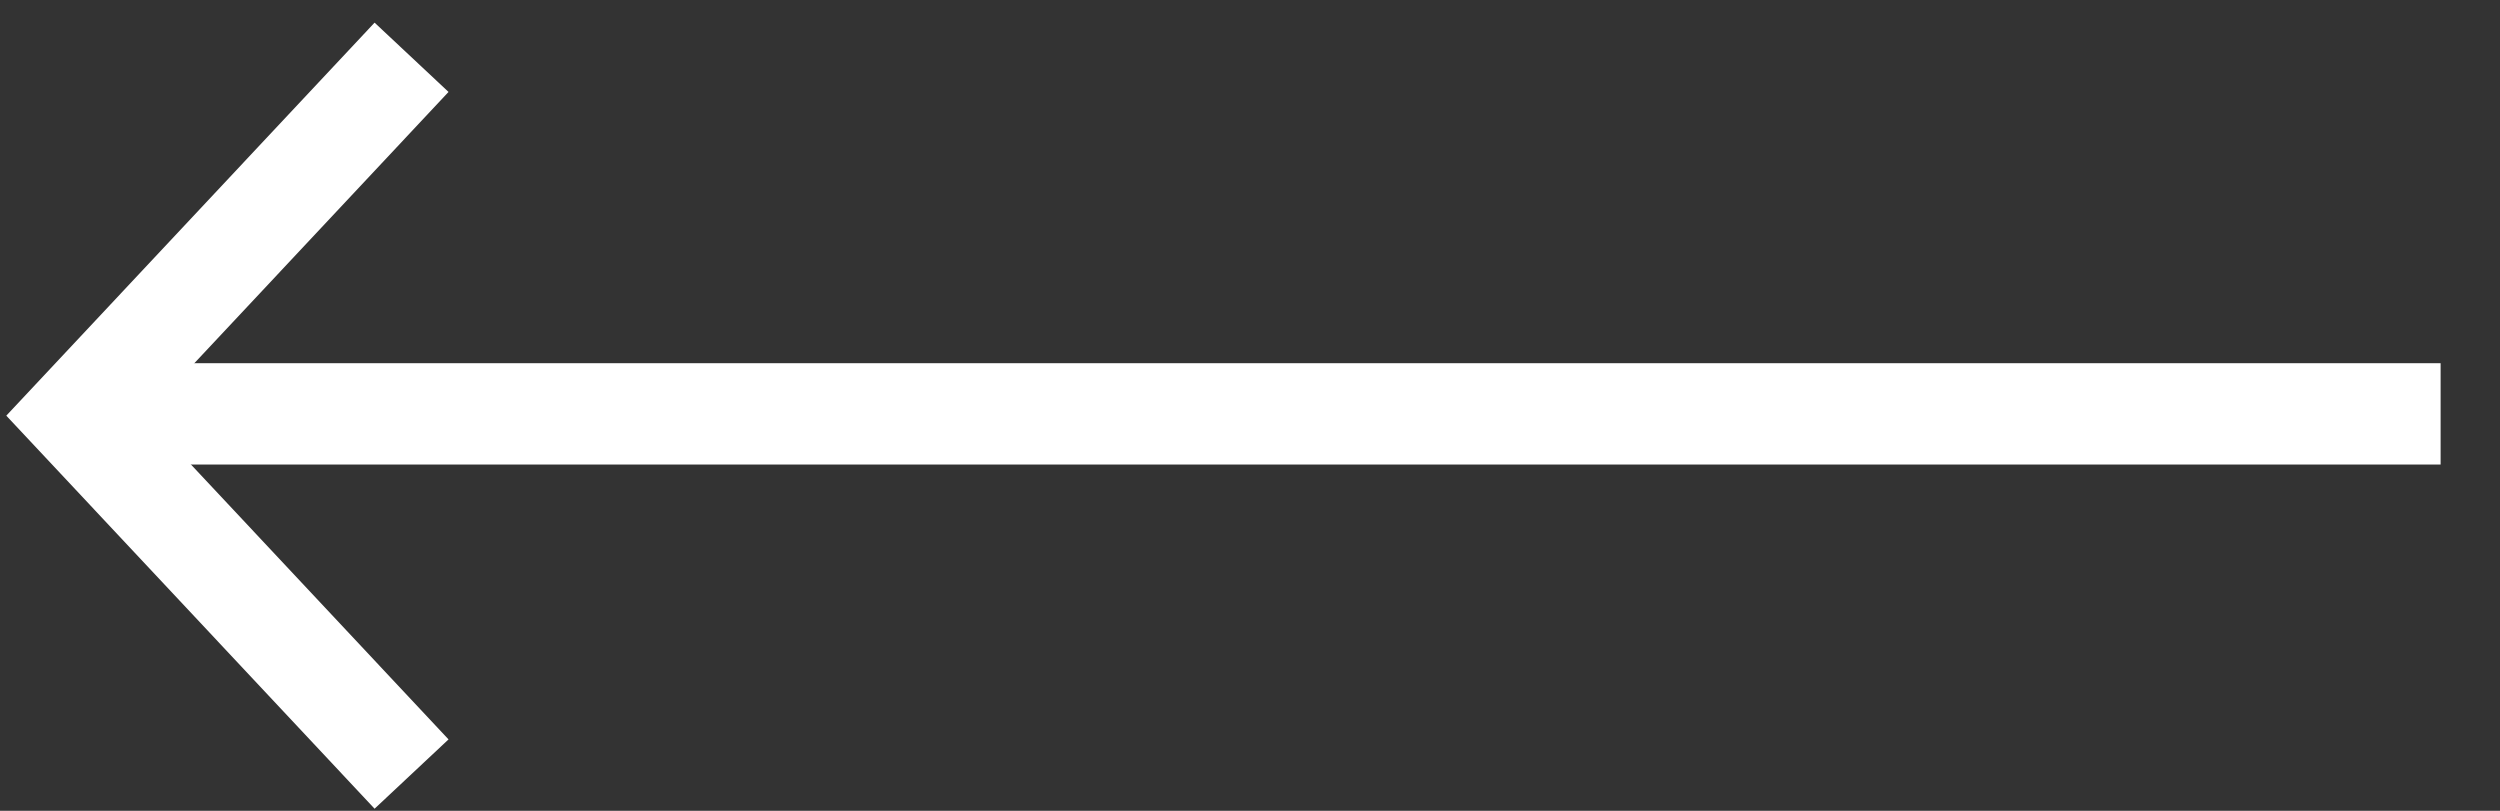
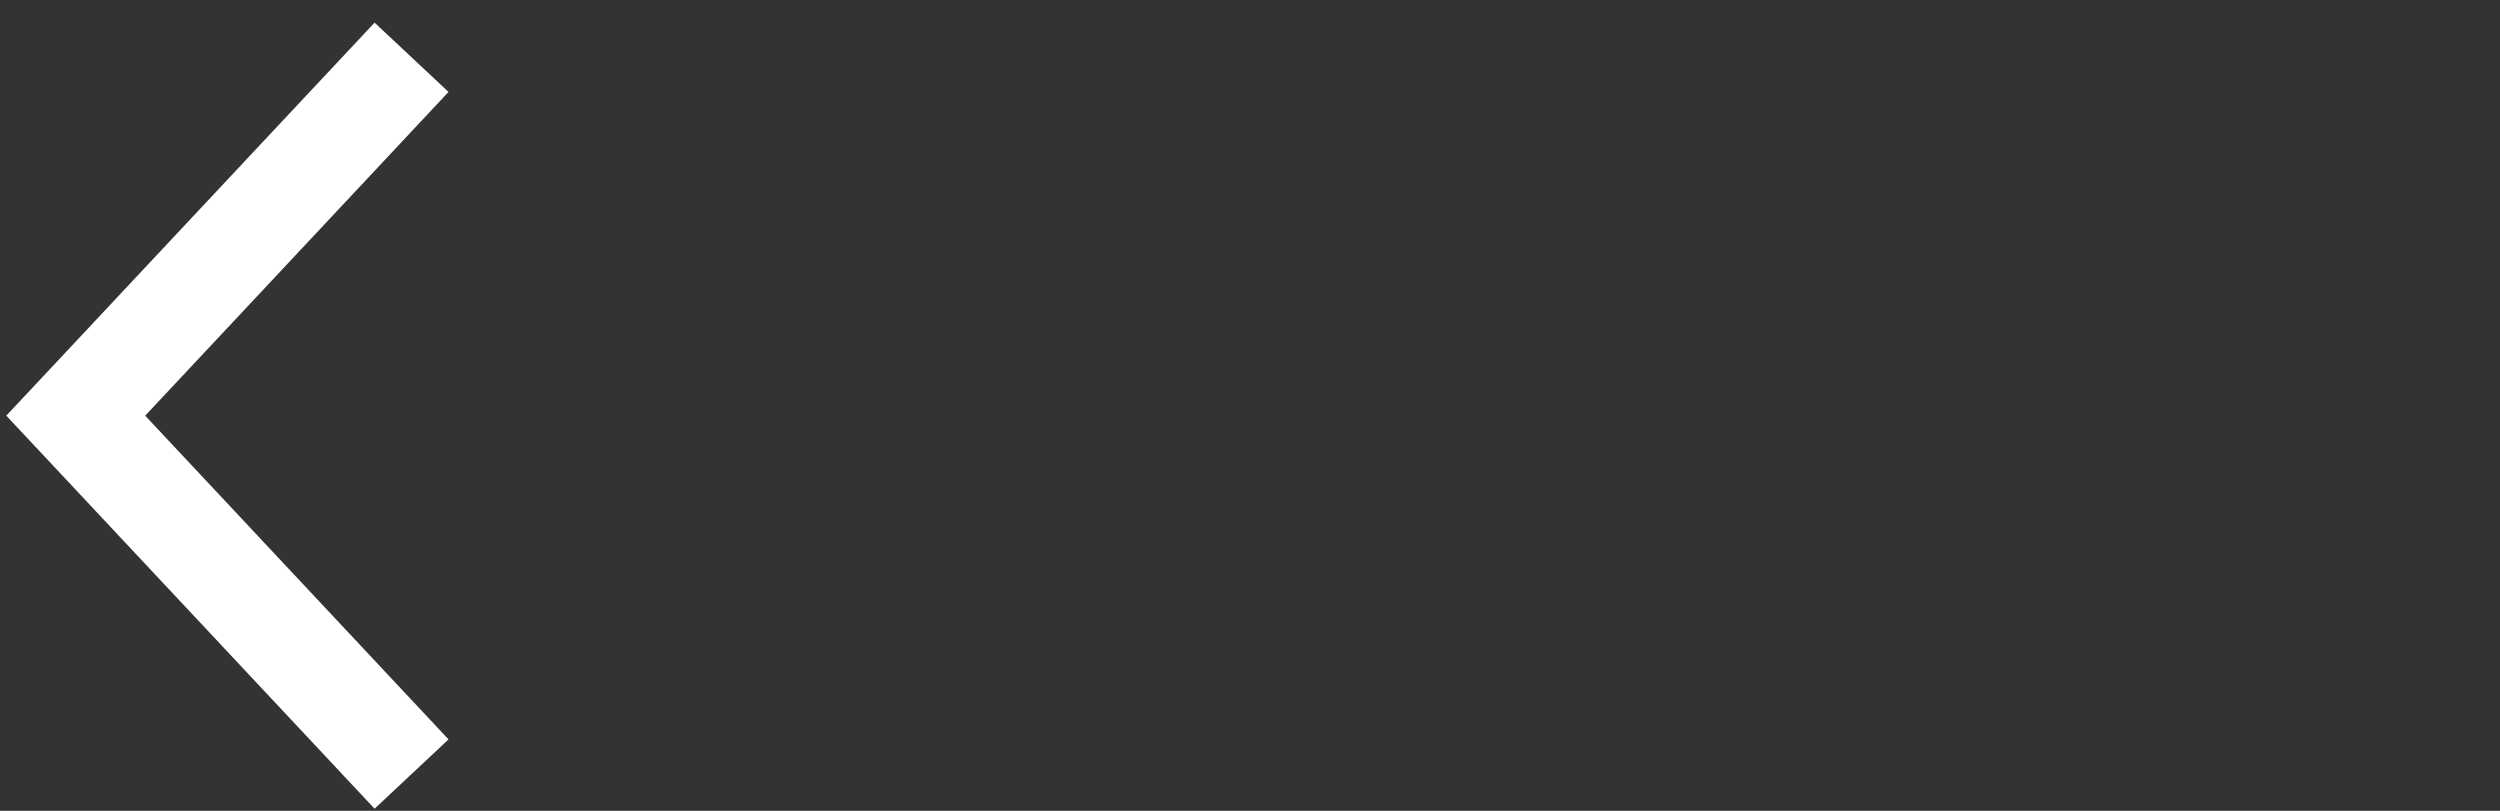
<svg xmlns="http://www.w3.org/2000/svg" width="37px" height="12px" viewBox="0 0 37 12" version="1.1">
  <rect x="0" y="0" width="37" height="12" fill="#333333" stroke="none" />
  <title>Group</title>
  <desc>Created with Sketch.</desc>
  <g id="Home" stroke="none" stroke-width="1" fill="none" fill-rule="evenodd">
    <g id="Header_1720" transform="translate(-1664, -754)" stroke="#FFFFFF" stroke-width="1.5">
      <g id="Group" transform="translate(1664, 754)">
-         <path d="M18.367,23.061 L18.367,-12.121" id="Stroke-1" transform="translate(18.121, 5.879) rotate(-270) translate(-18.121, -5.879) " />
        <polyline id="Stroke-3" transform="translate(3.606, 6.152) rotate(-270) translate(-3.606, -6.152) " points="-1.698 3.667 3.606 8.637 8.91 3.667" />
      </g>
    </g>
  </g>
</svg>